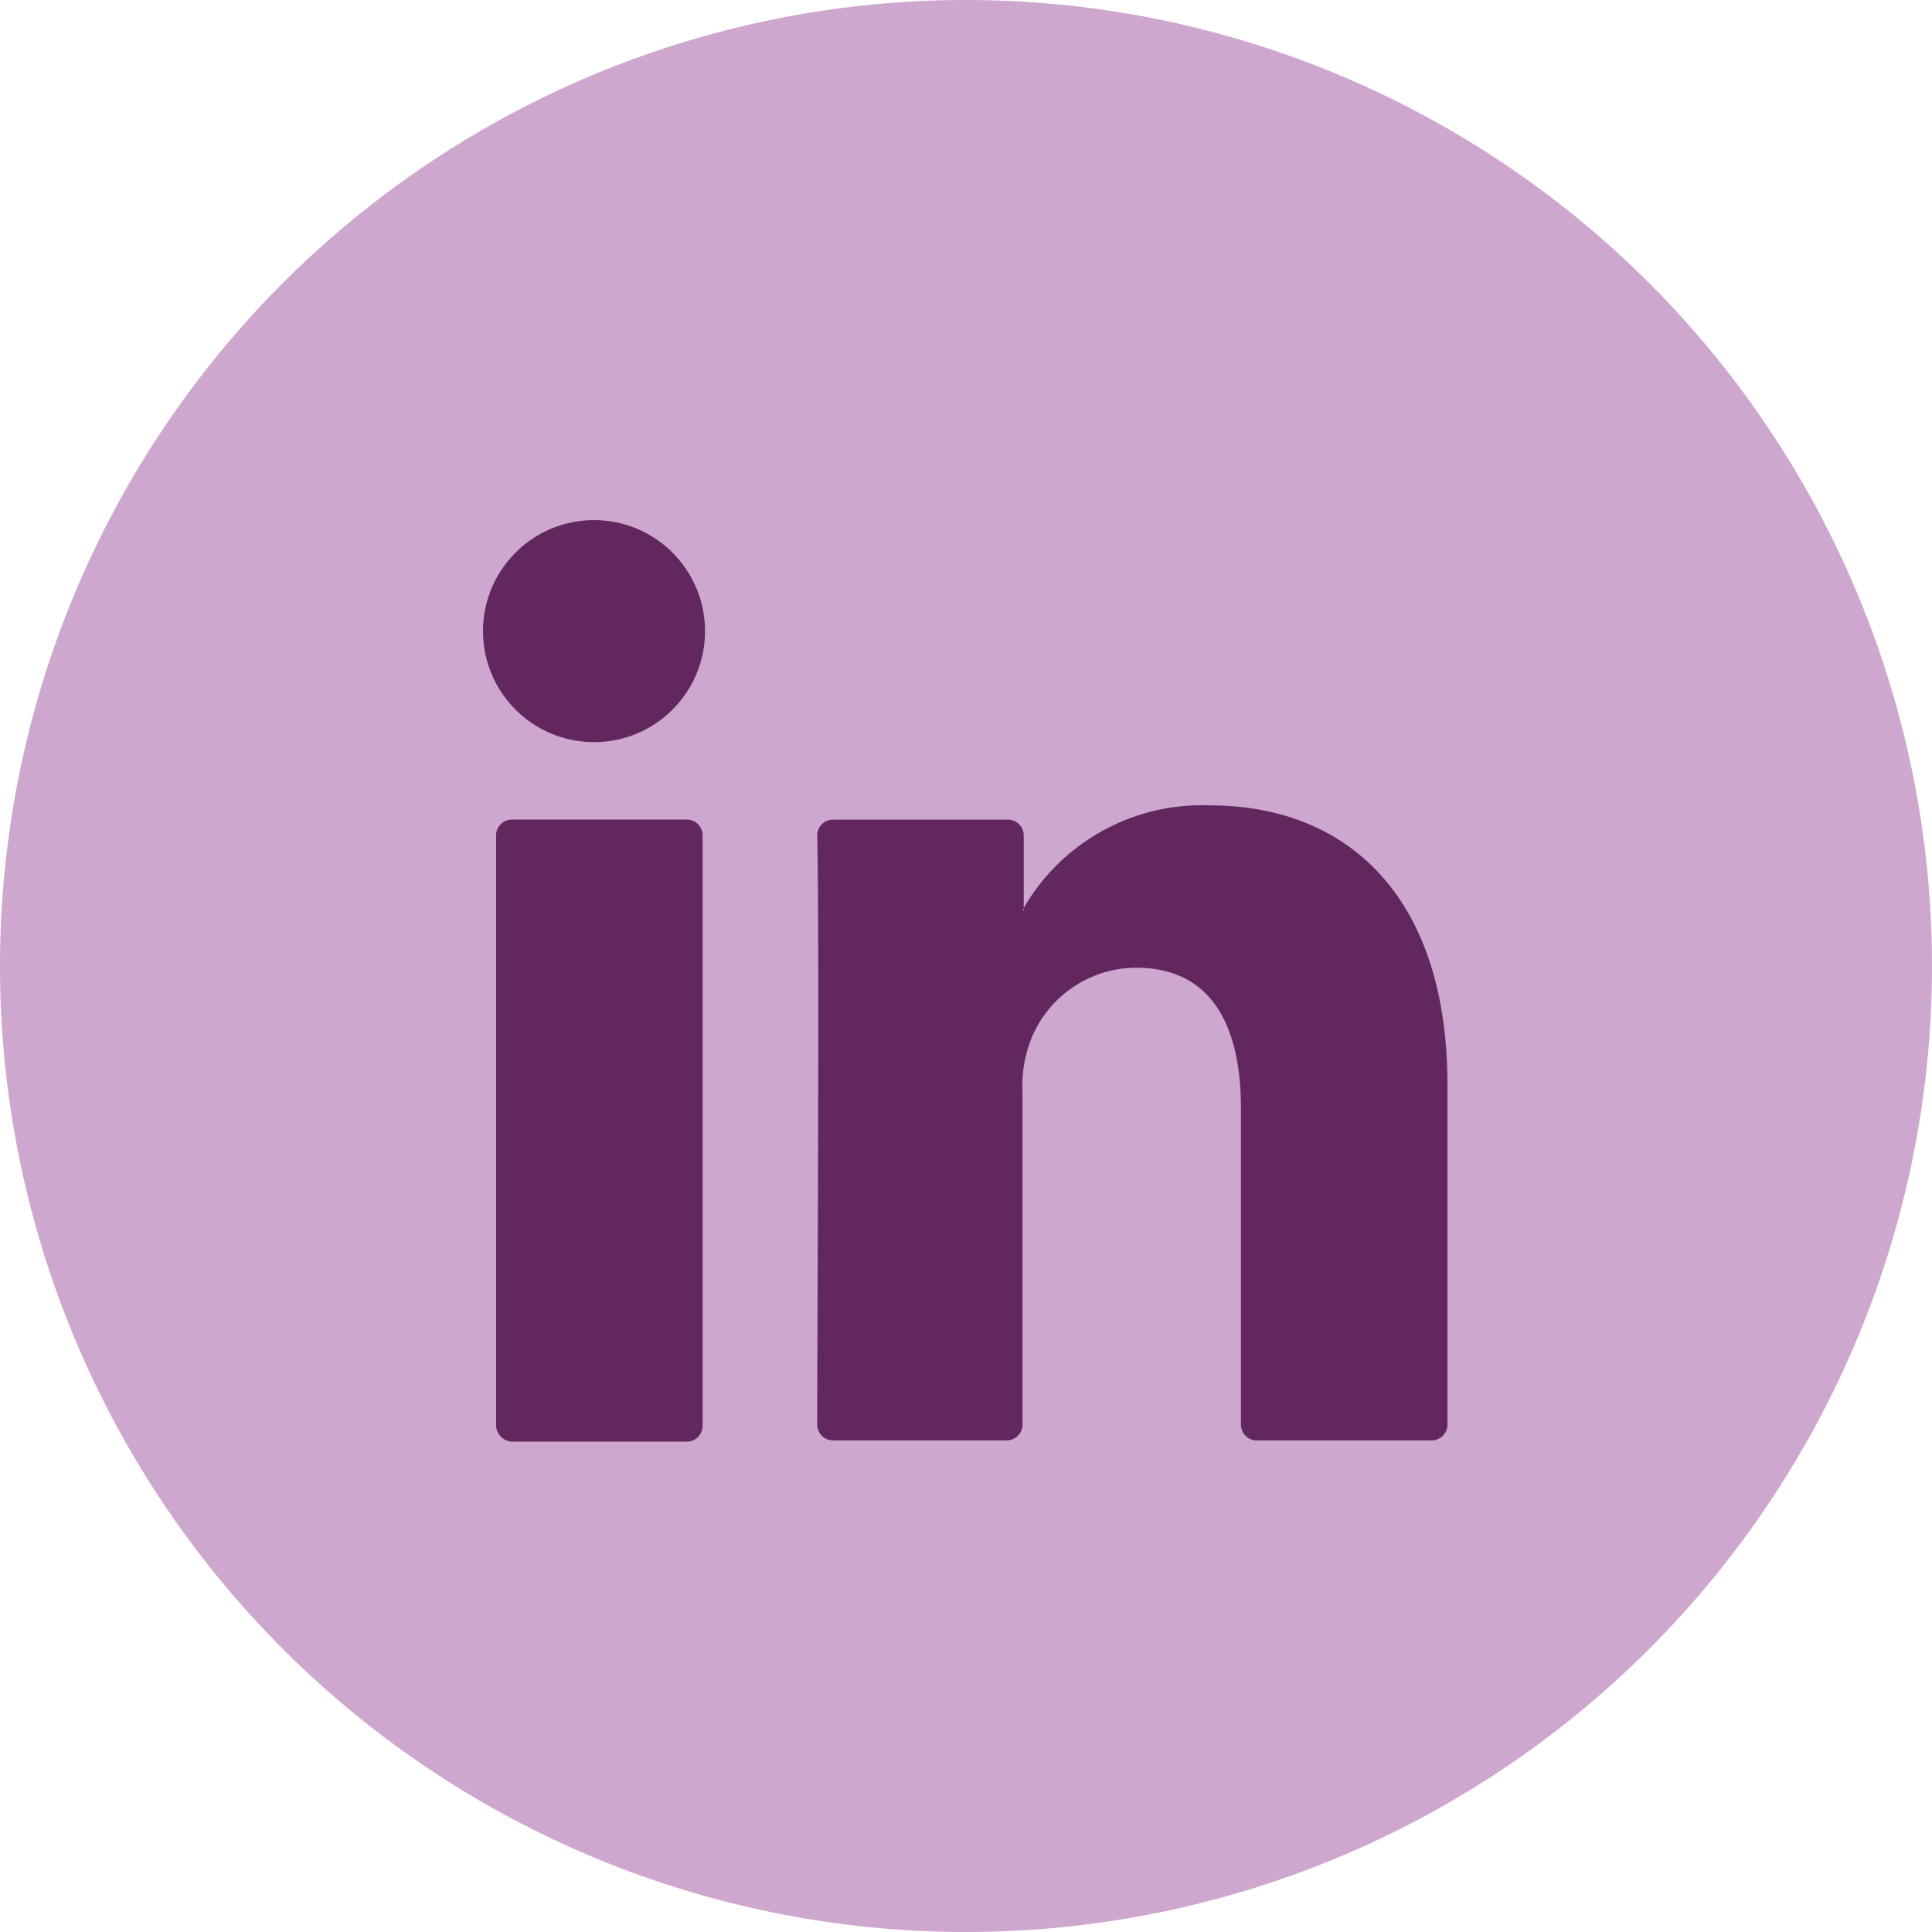
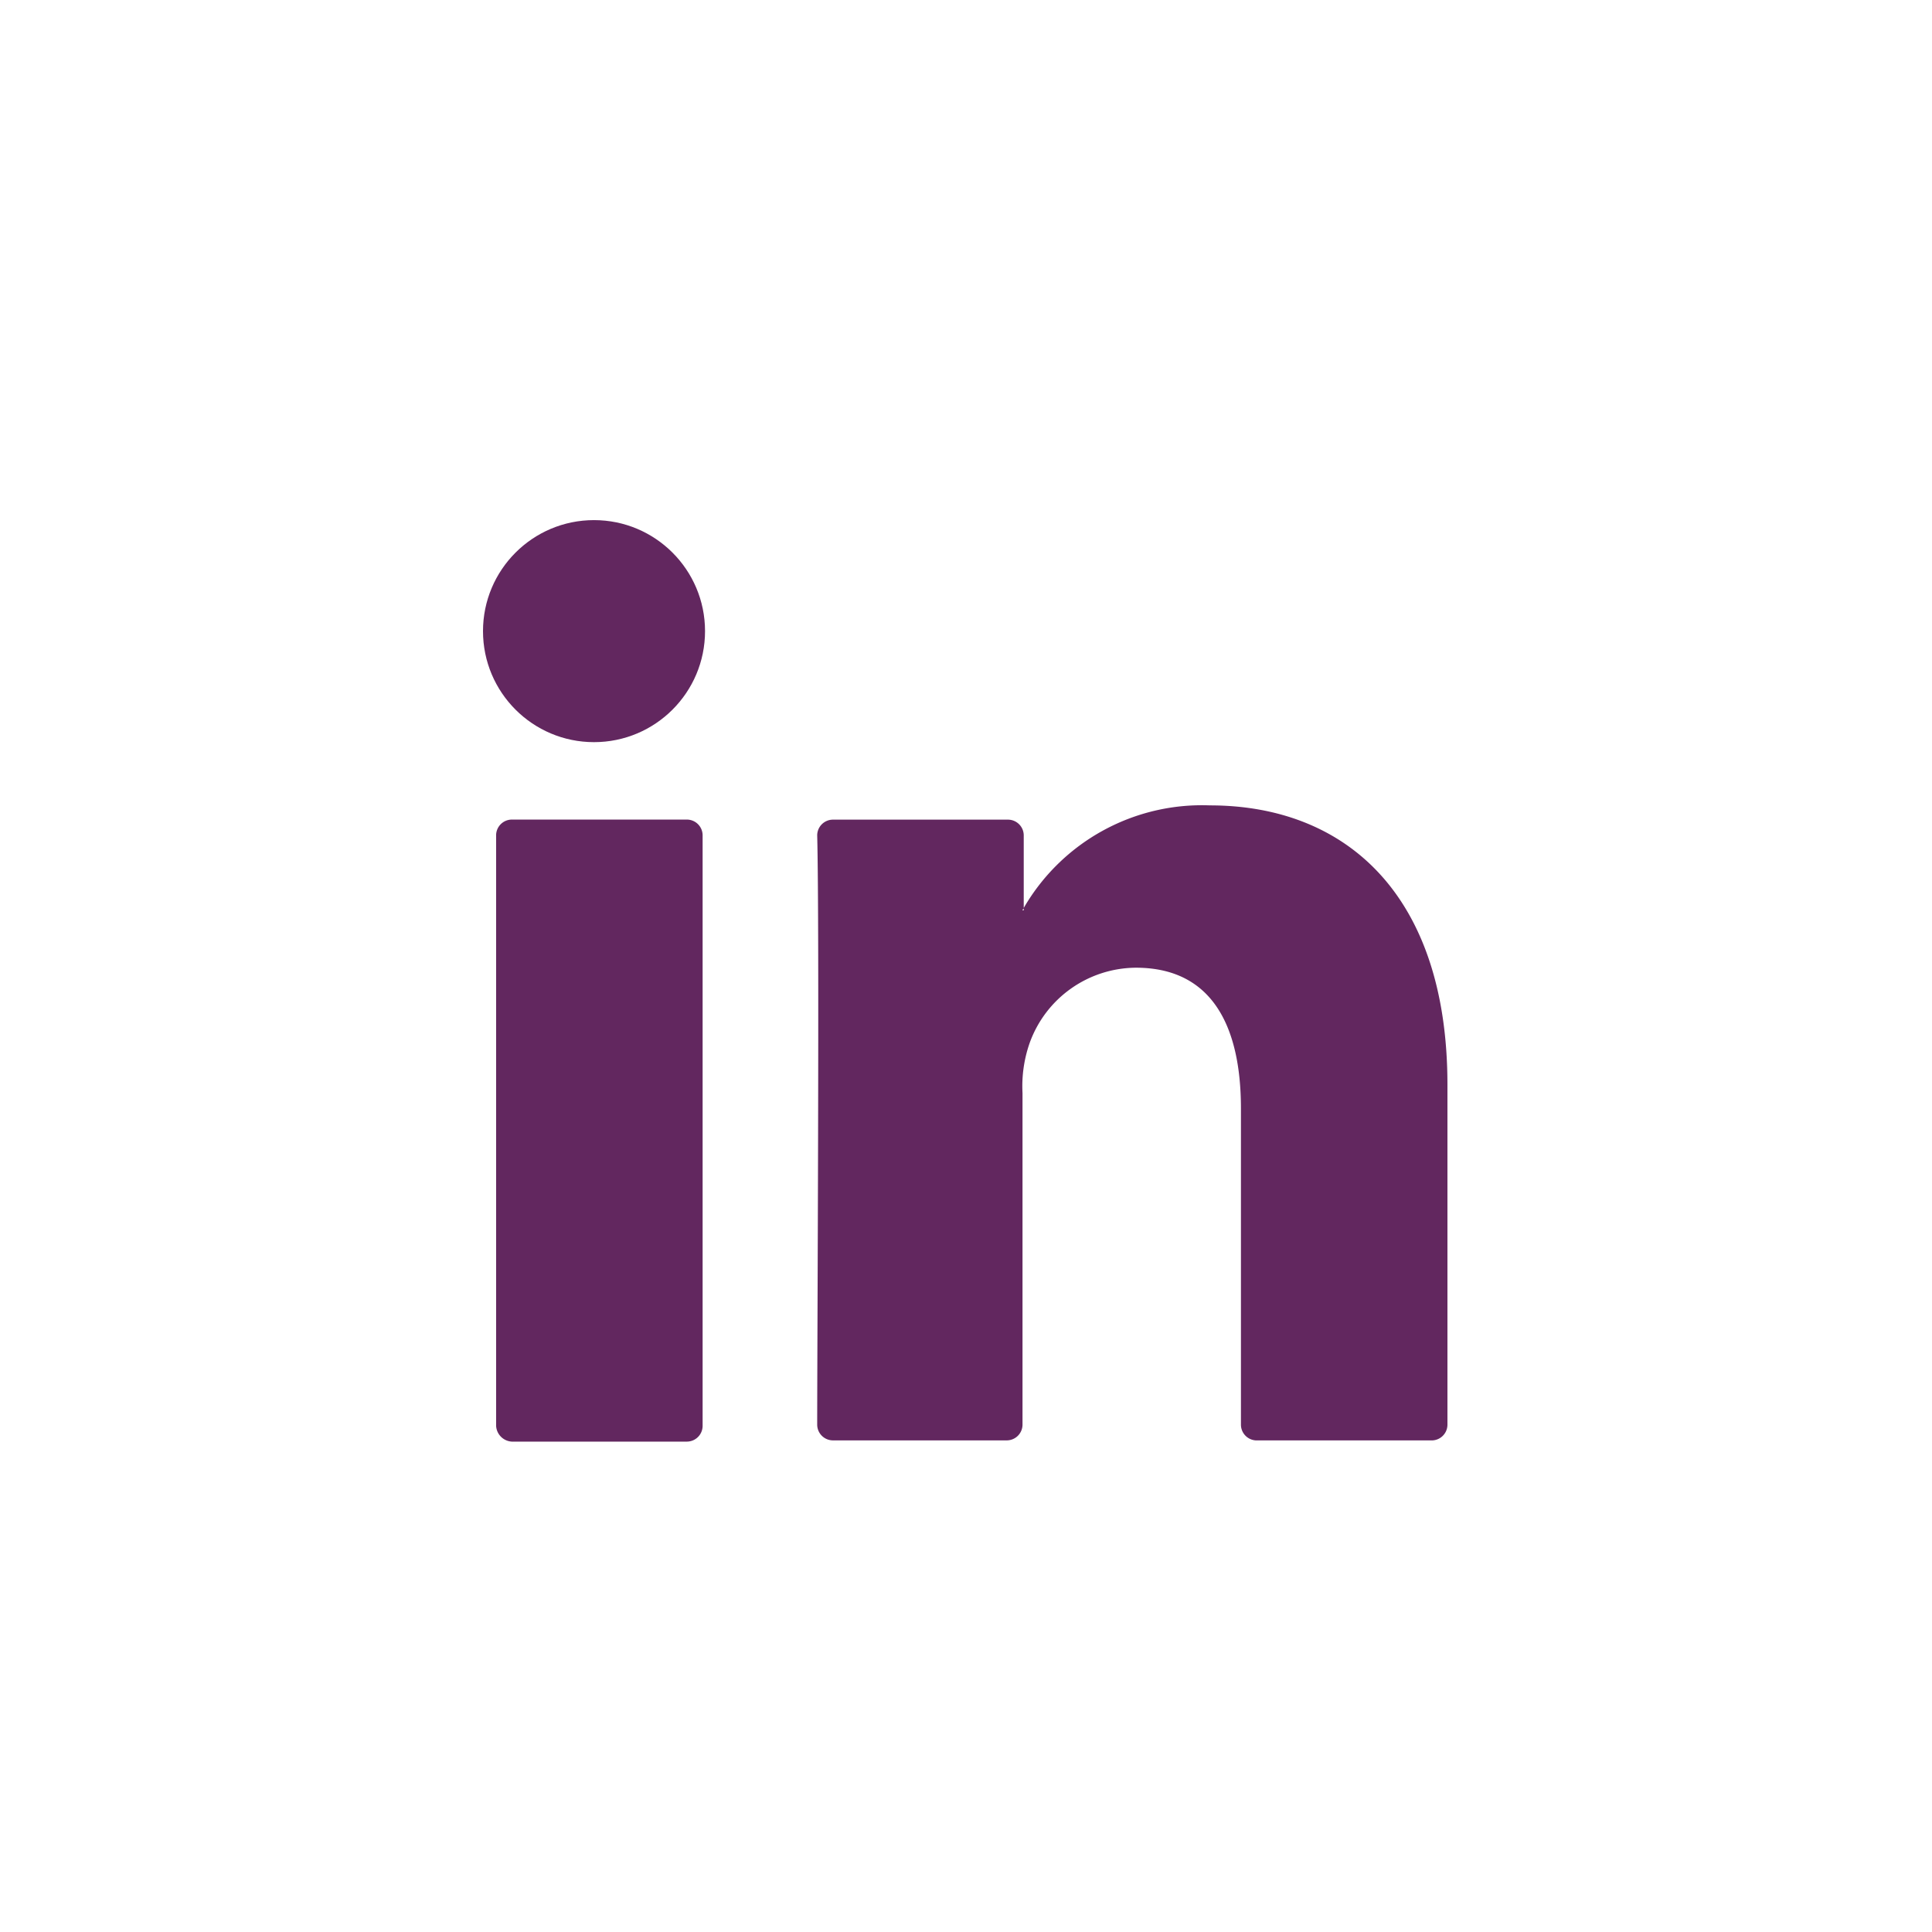
<svg xmlns="http://www.w3.org/2000/svg" width="52" height="52" viewBox="0 0 52 52">
  <g id="Group_1052" data-name="Group 1052" transform="translate(-397 -1559)">
-     <path id="Path_317" data-name="Path 317" d="M26,0A26,26,0,1,1,0,26,26,26,0,0,1,26,0Z" transform="translate(397 1559)" fill="#cea7ce" />
    <g id="XMLID_12_" transform="translate(388.4 1549.599)">
      <g id="XMLID_15_" transform="translate(21.953 31.078)">
        <g id="XMLID_16_">
          <g id="XMLID_17_">
            <path id="XMLID_18_" d="M48.305,54.818v9.156a.425.425,0,0,1-.418.418H43.165a.425.425,0,0,1-.418-.418V55.46c0-2.249-.8-3.791-2.827-3.791a3.059,3.059,0,0,0-2.859,2.024,3.517,3.517,0,0,0-.193,1.349v8.931a.425.425,0,0,1-.418.418H31.76a.425.425,0,0,1-.418-.418c0-2.281.064-13.3,0-15.871a.425.425,0,0,1,.418-.418h4.723a.425.425,0,0,1,.418.418v1.96c0,.032-.032.032-.032.064H36.9v-.064A5.544,5.544,0,0,1,41.912,47.3c3.662,0,6.393,2.41,6.393,7.518ZM23.118,64.424H27.84a.425.425,0,0,0,.418-.418V48.1a.425.425,0,0,0-.418-.418H23.118a.425.425,0,0,0-.418.418v15.9A.449.449,0,0,0,23.118,64.424Z" transform="translate(-22.7 -47.3)" fill="#62275f" />
          </g>
        </g>
      </g>
      <g id="XMLID_13_" transform="translate(21.6 23.4)">
        <circle id="XMLID_14_" cx="2.988" cy="2.988" r="2.988" fill="#62275f" />
      </g>
    </g>
  </g>
</svg>